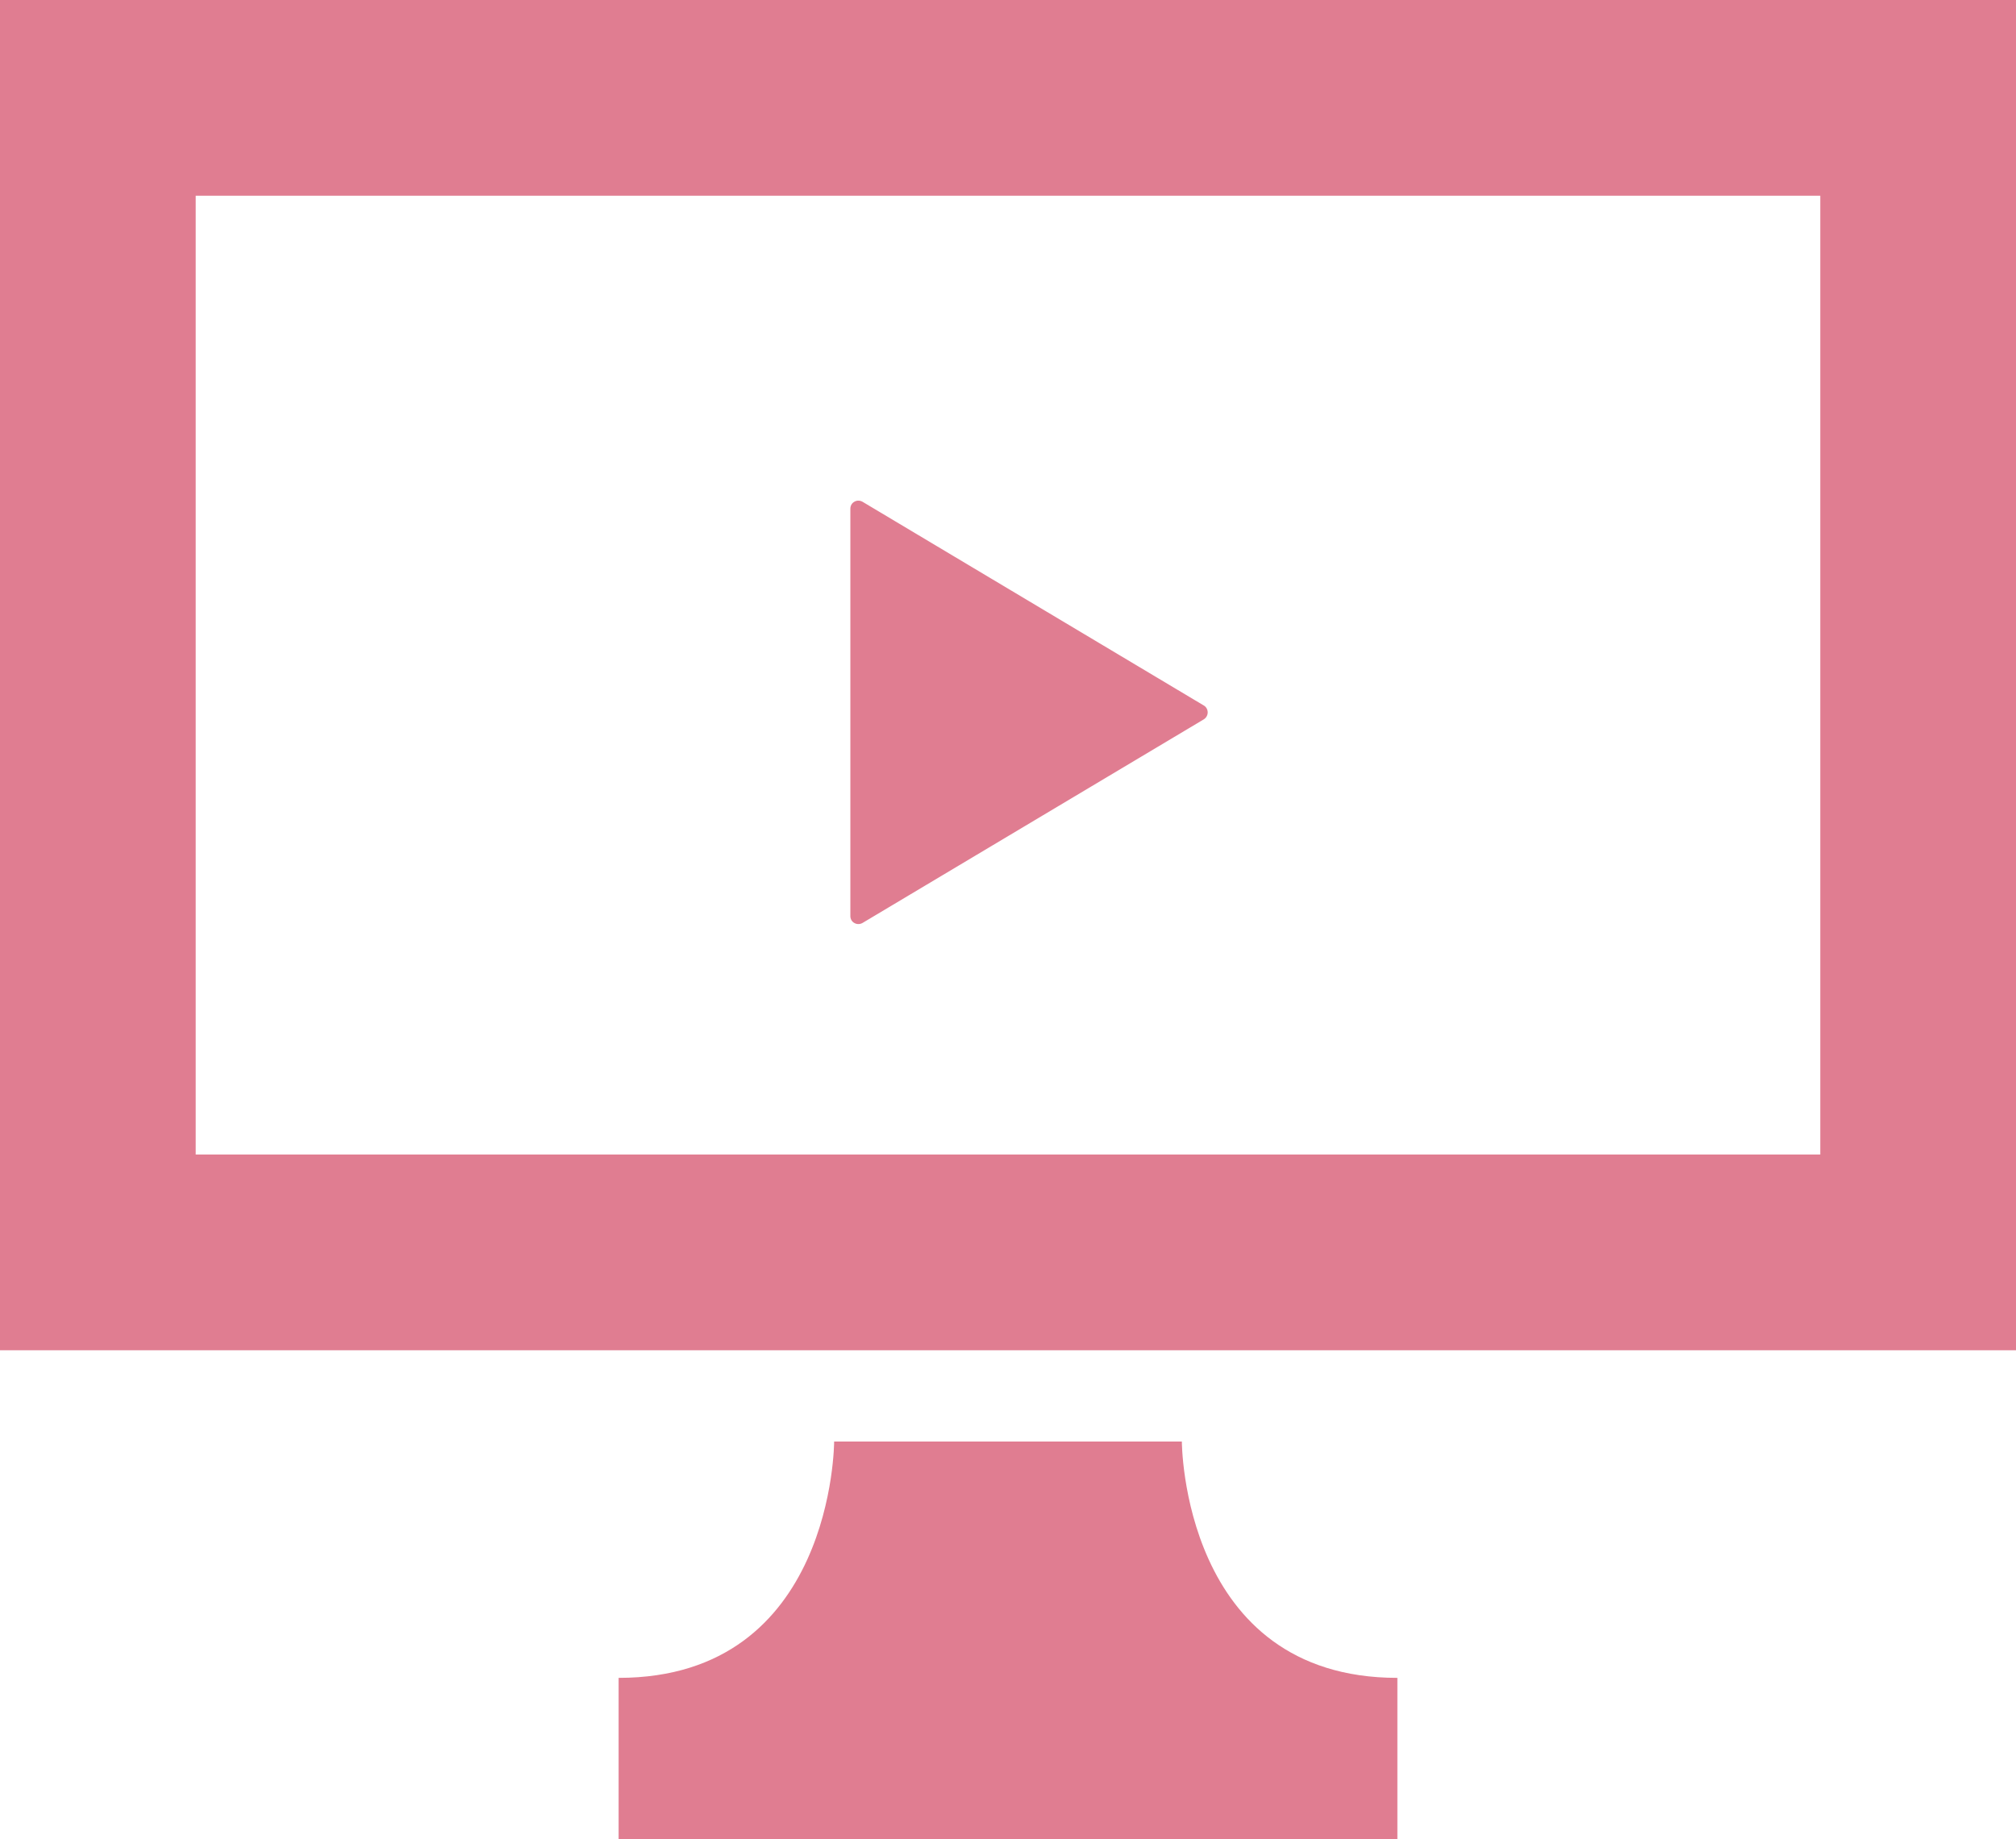
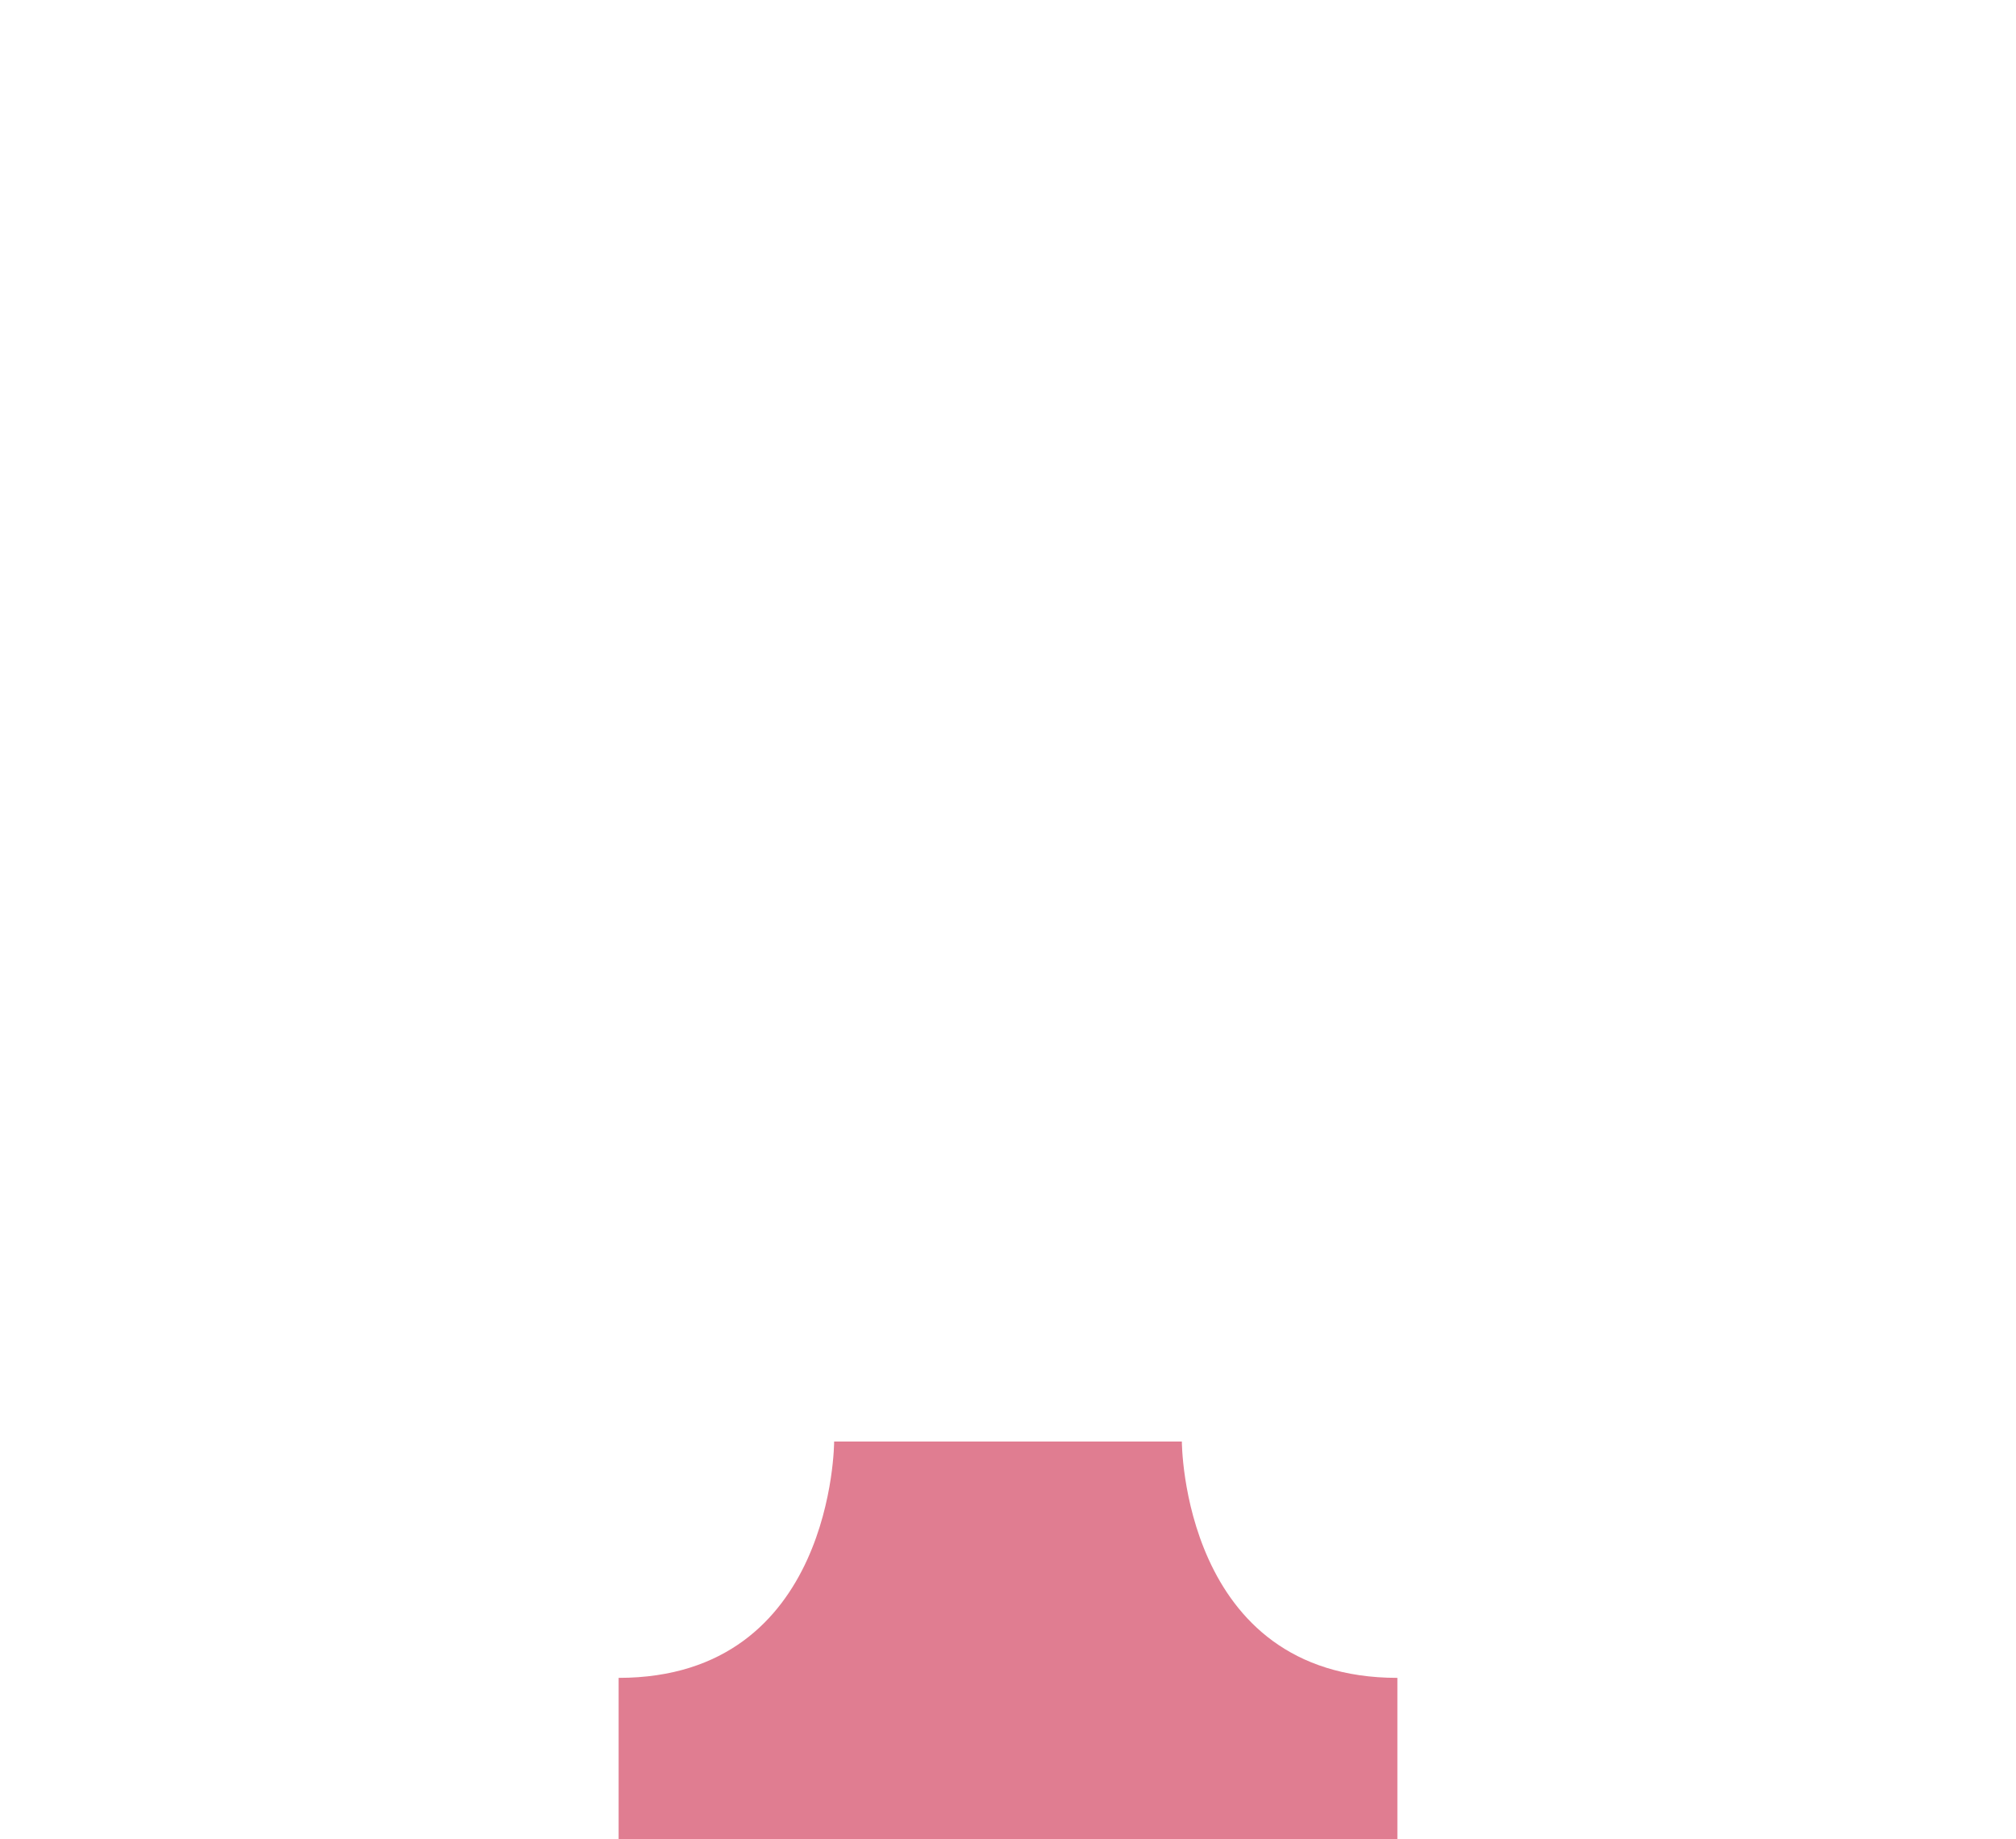
<svg xmlns="http://www.w3.org/2000/svg" id="_レイヤー_2" viewBox="0 0 82.27 75.079">
  <defs>
    <style>.cls-1{fill:#e07d91;}</style>
  </defs>
  <g id="_レイヤー_1-2">
-     <path class="cls-1" d="M0,0v55.114h82.27V0H0ZM74.283,47.125H7.986V7.989h66.297v39.136Z" />
    <path class="cls-1" d="M48.23,58.84h-14.19s0,9.646-8.795,9.646v6.593h31.78v-6.593c-8.795,0-8.795-9.646-8.795-9.646Z" />
-     <path class="cls-1" d="M34.868,37.675c.1.06.226.055.326,0l13.934-8.315c.095-.06.156-.166.156-.281,0-.118-.06-.226-.156-.281l-13.934-8.32c-.1-.055-.226-.06-.326,0-.105.055-.166.166-.166.284v16.633c0,.115.06.226.166.281Z" />
  </g>
</svg>